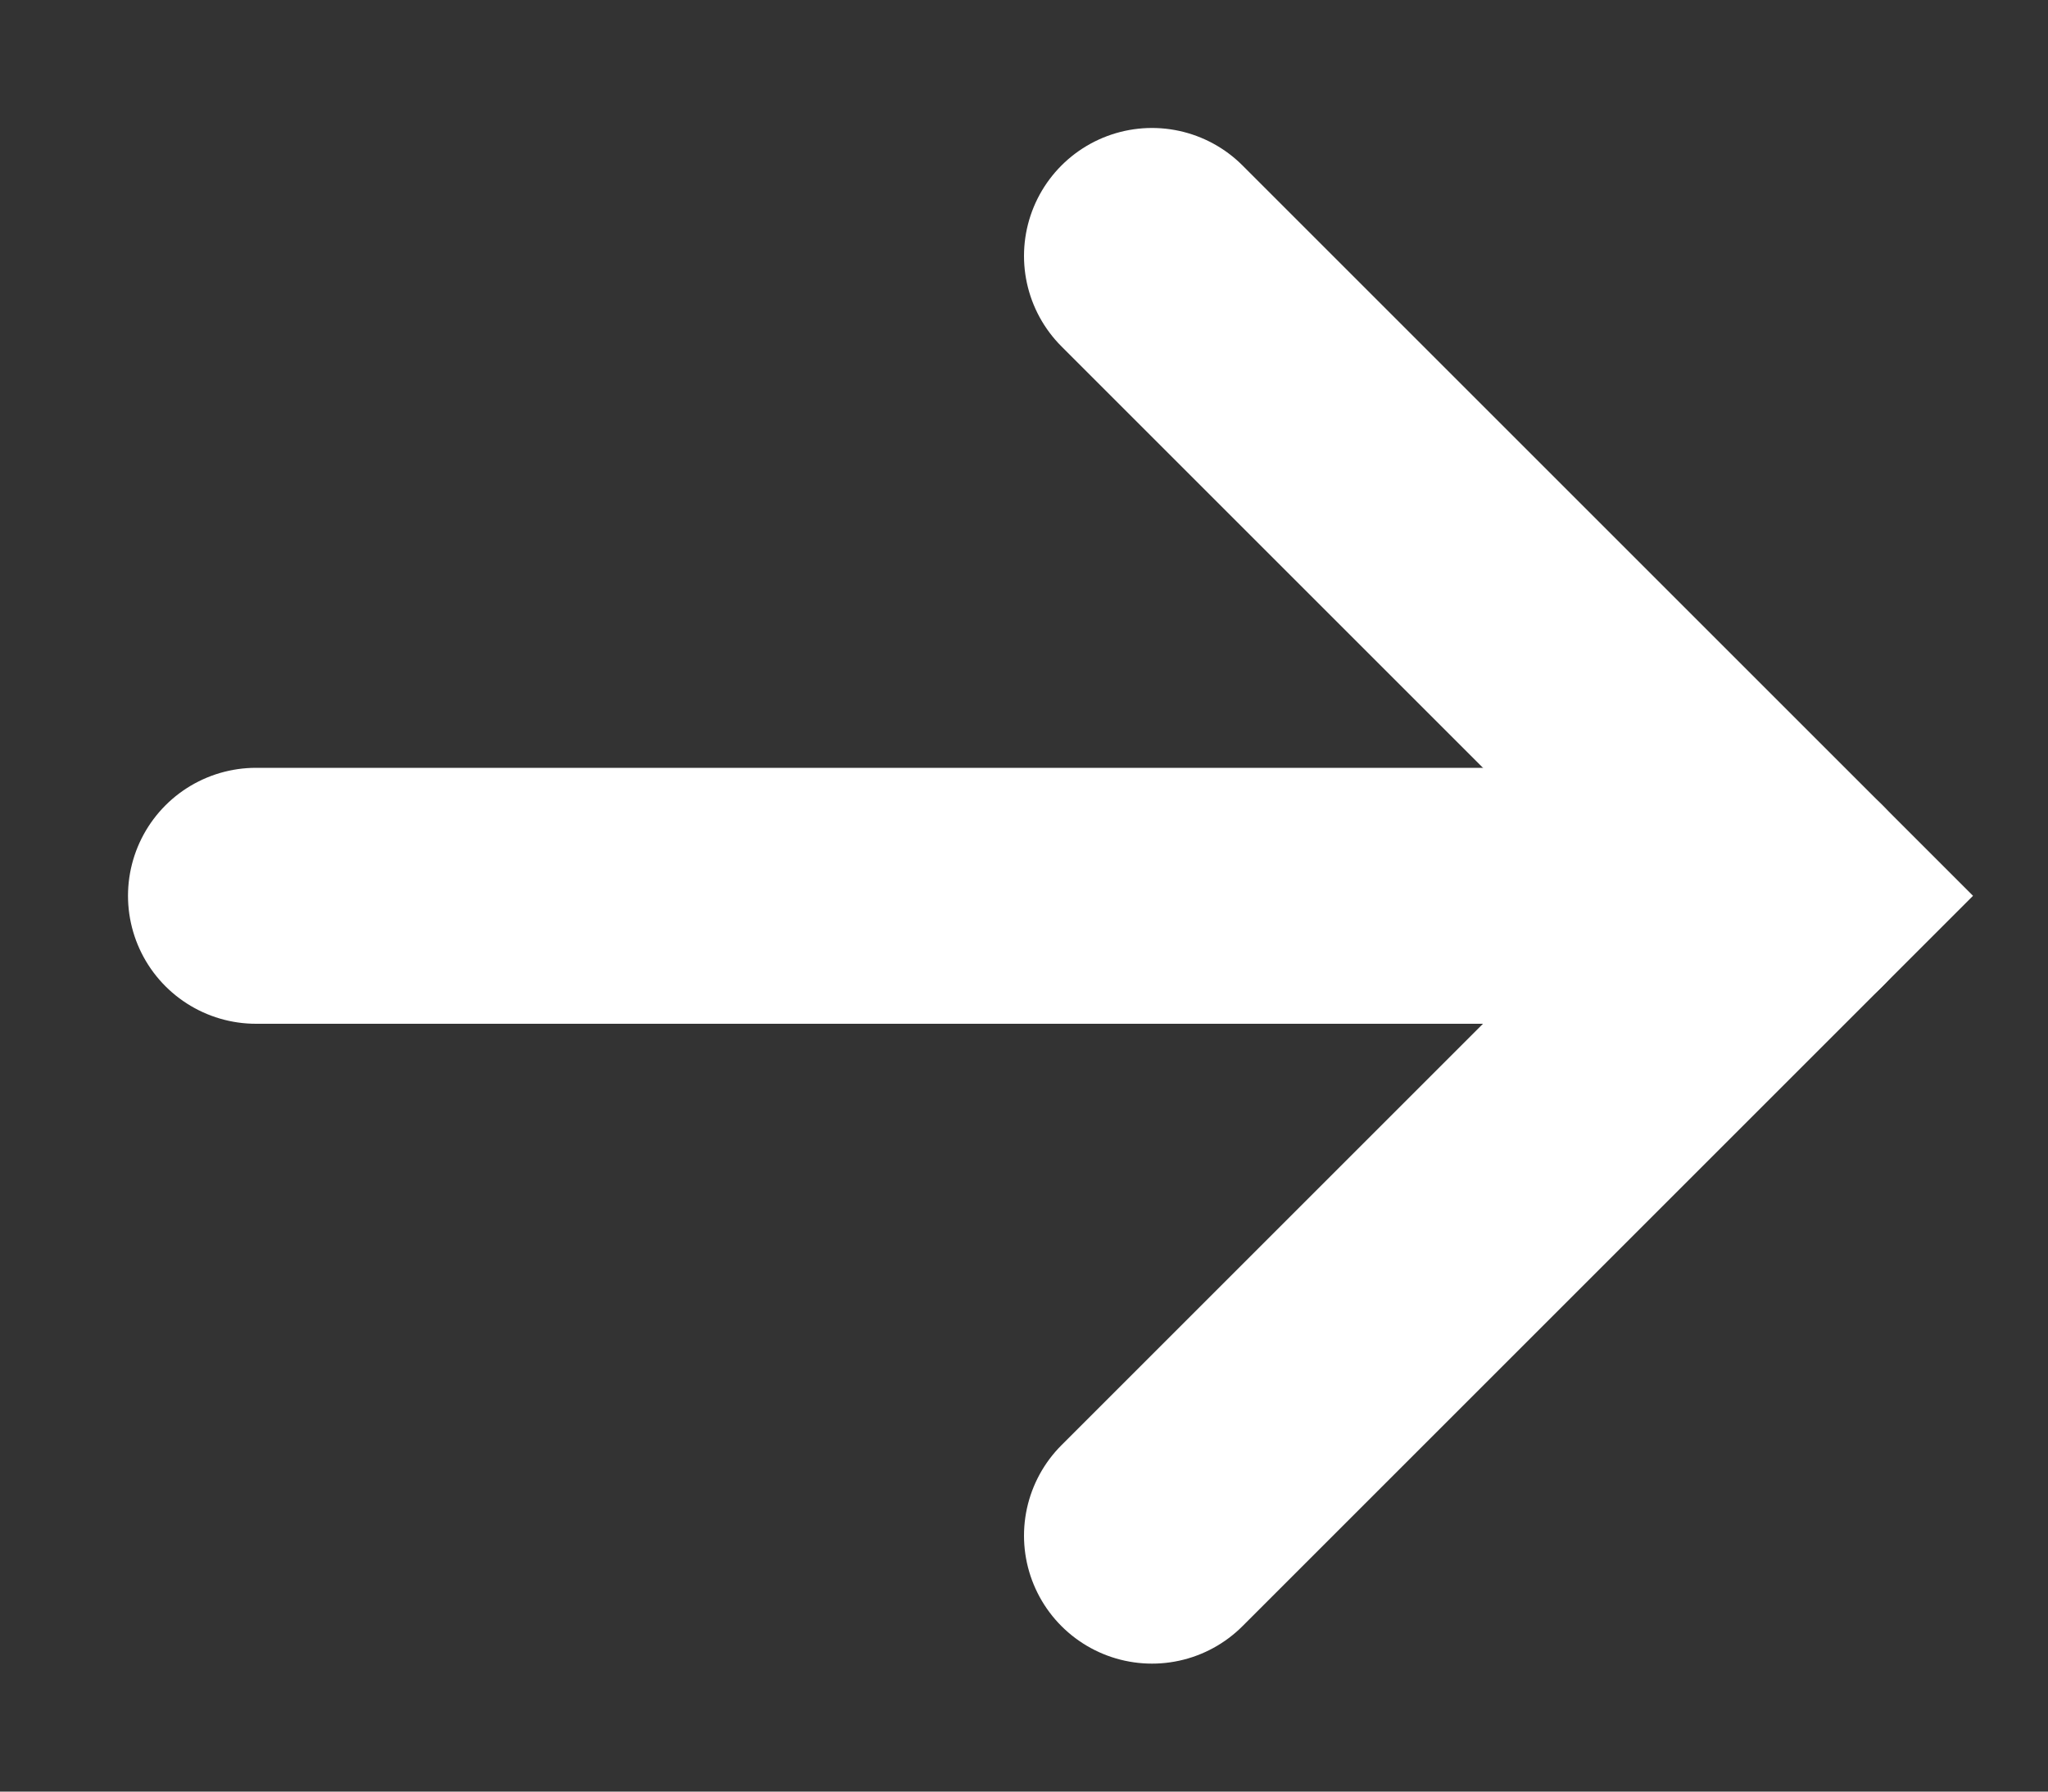
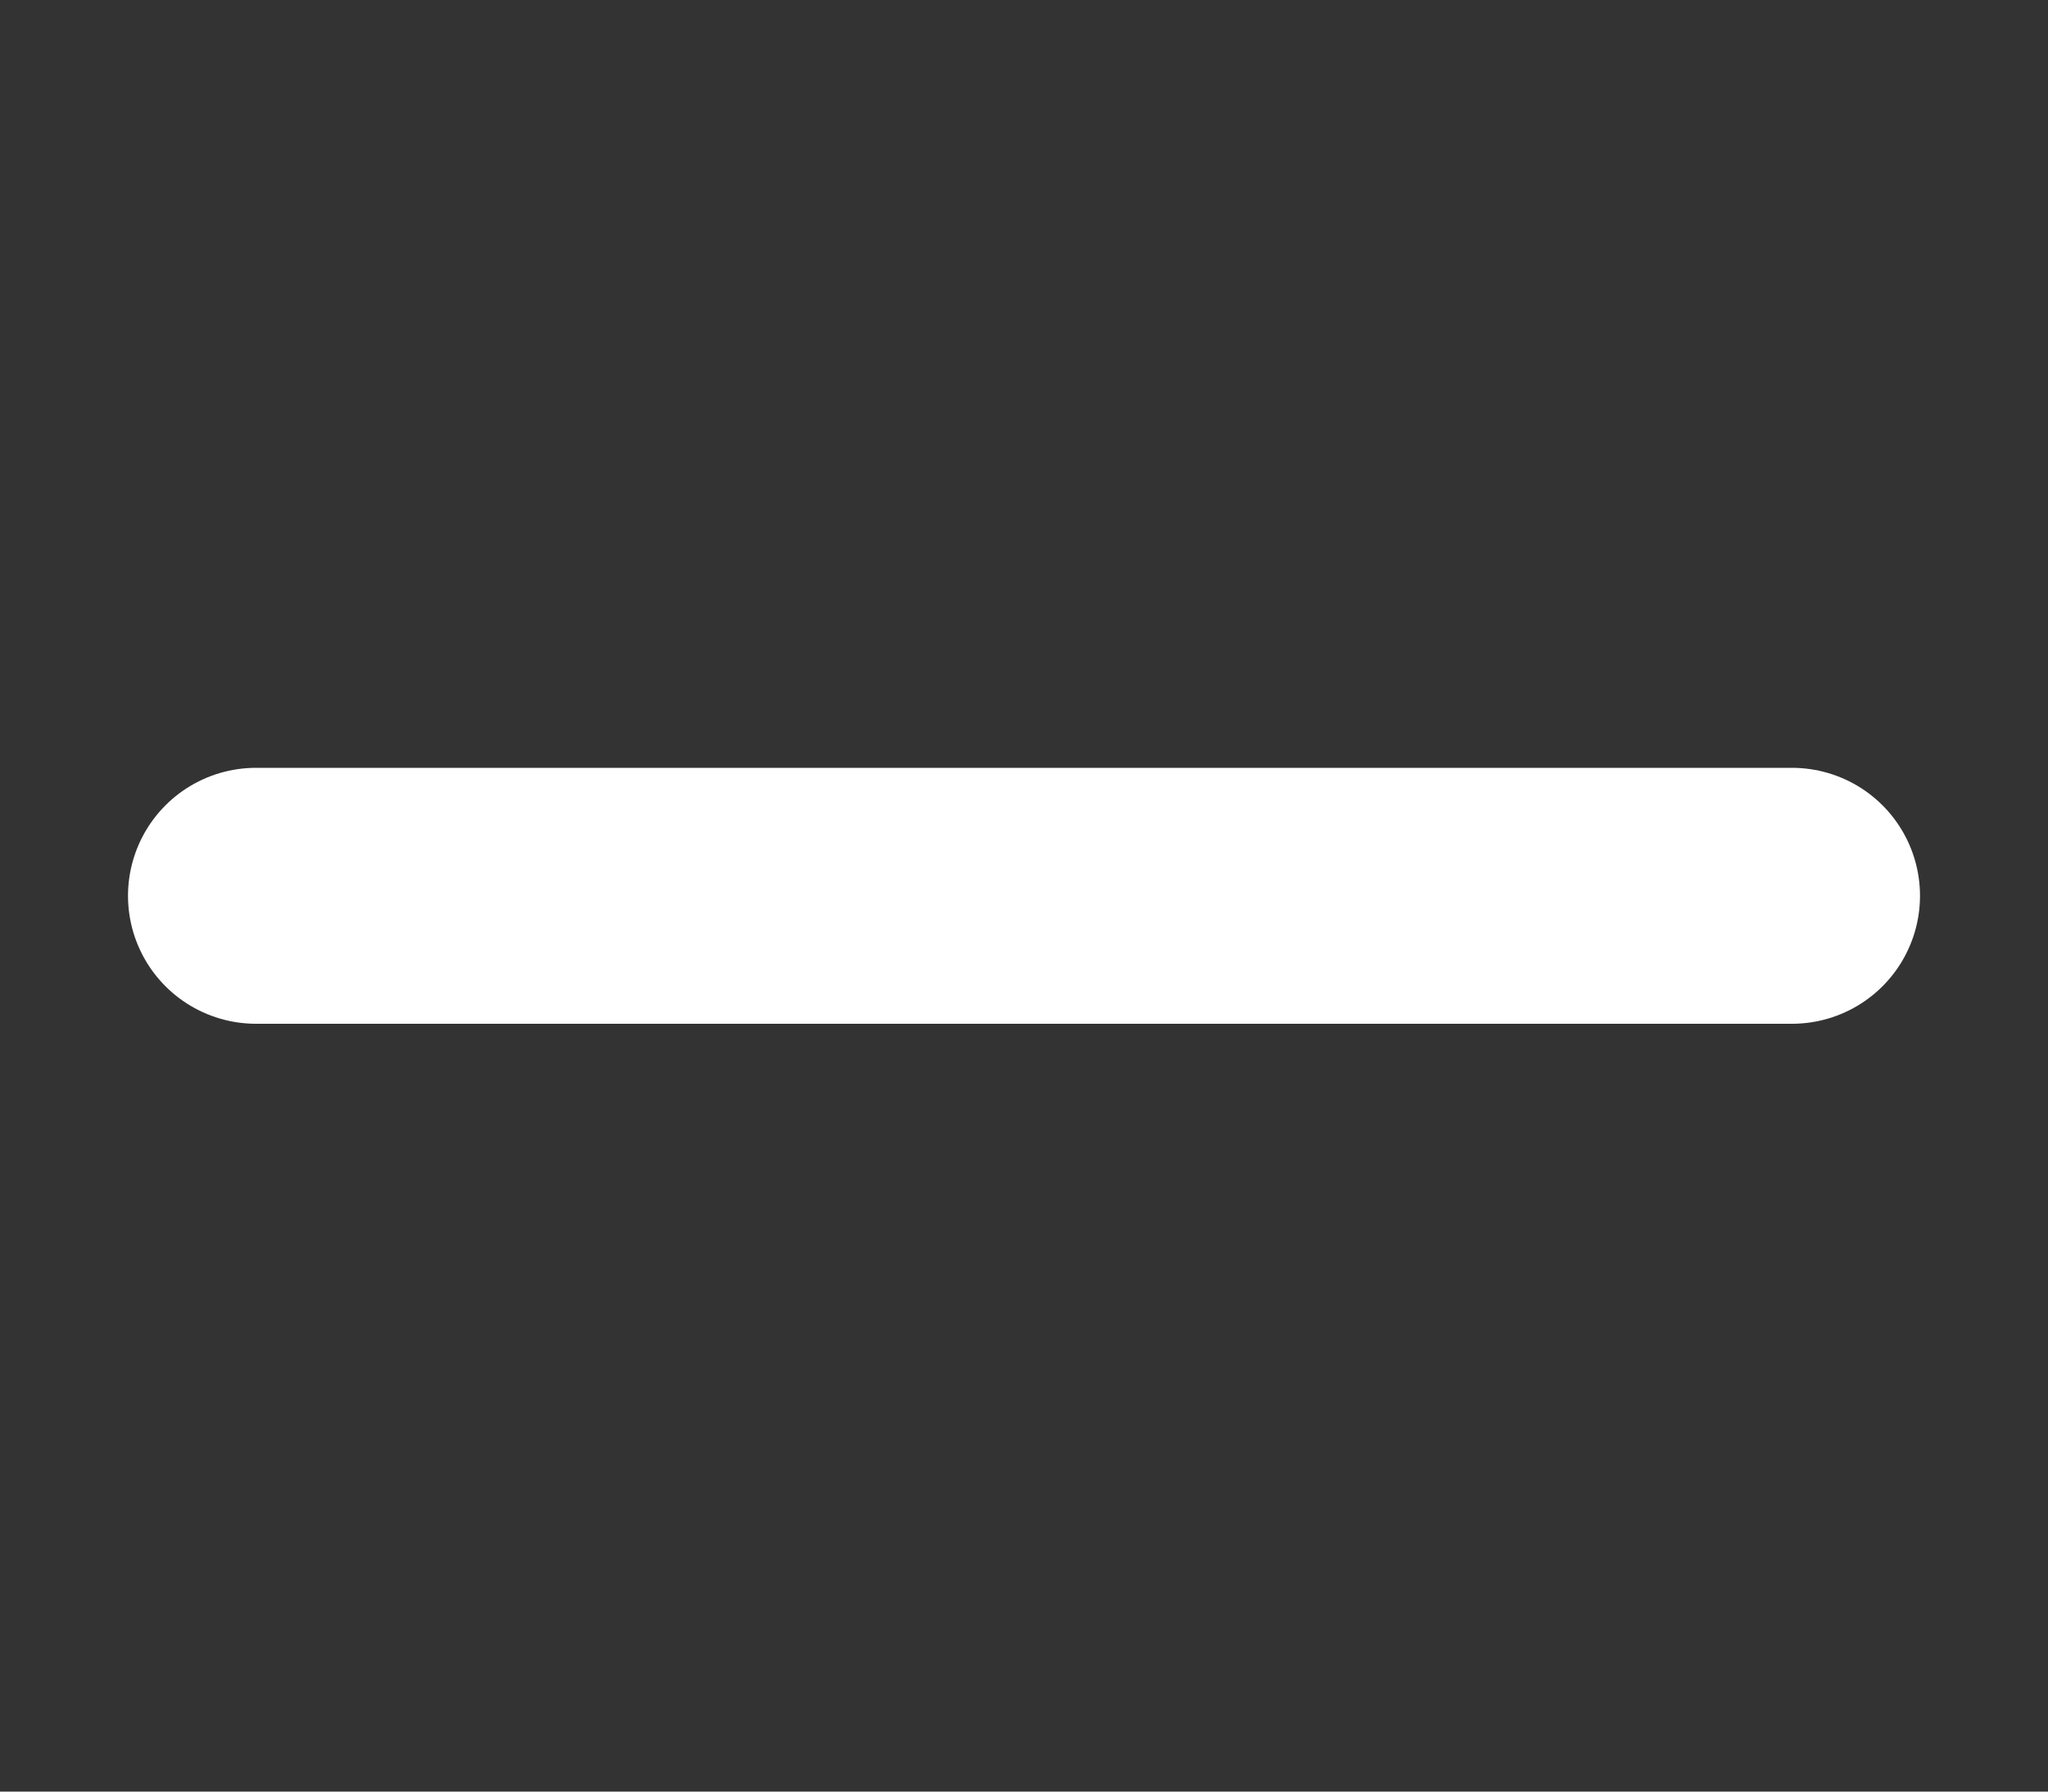
<svg xmlns="http://www.w3.org/2000/svg" width="8" height="7" viewBox="0 0 8 7" fill="none">
  <rect x="0" y="0" width="8" height="7" fill="#333333" stroke="none" />
-   <path d="M4.5 1L7 3.5L4.5 6" stroke="white" stroke-linecap="round" />
  <path d="M1 3.5L7 3.5" stroke="white" stroke-linecap="round" />
</svg>